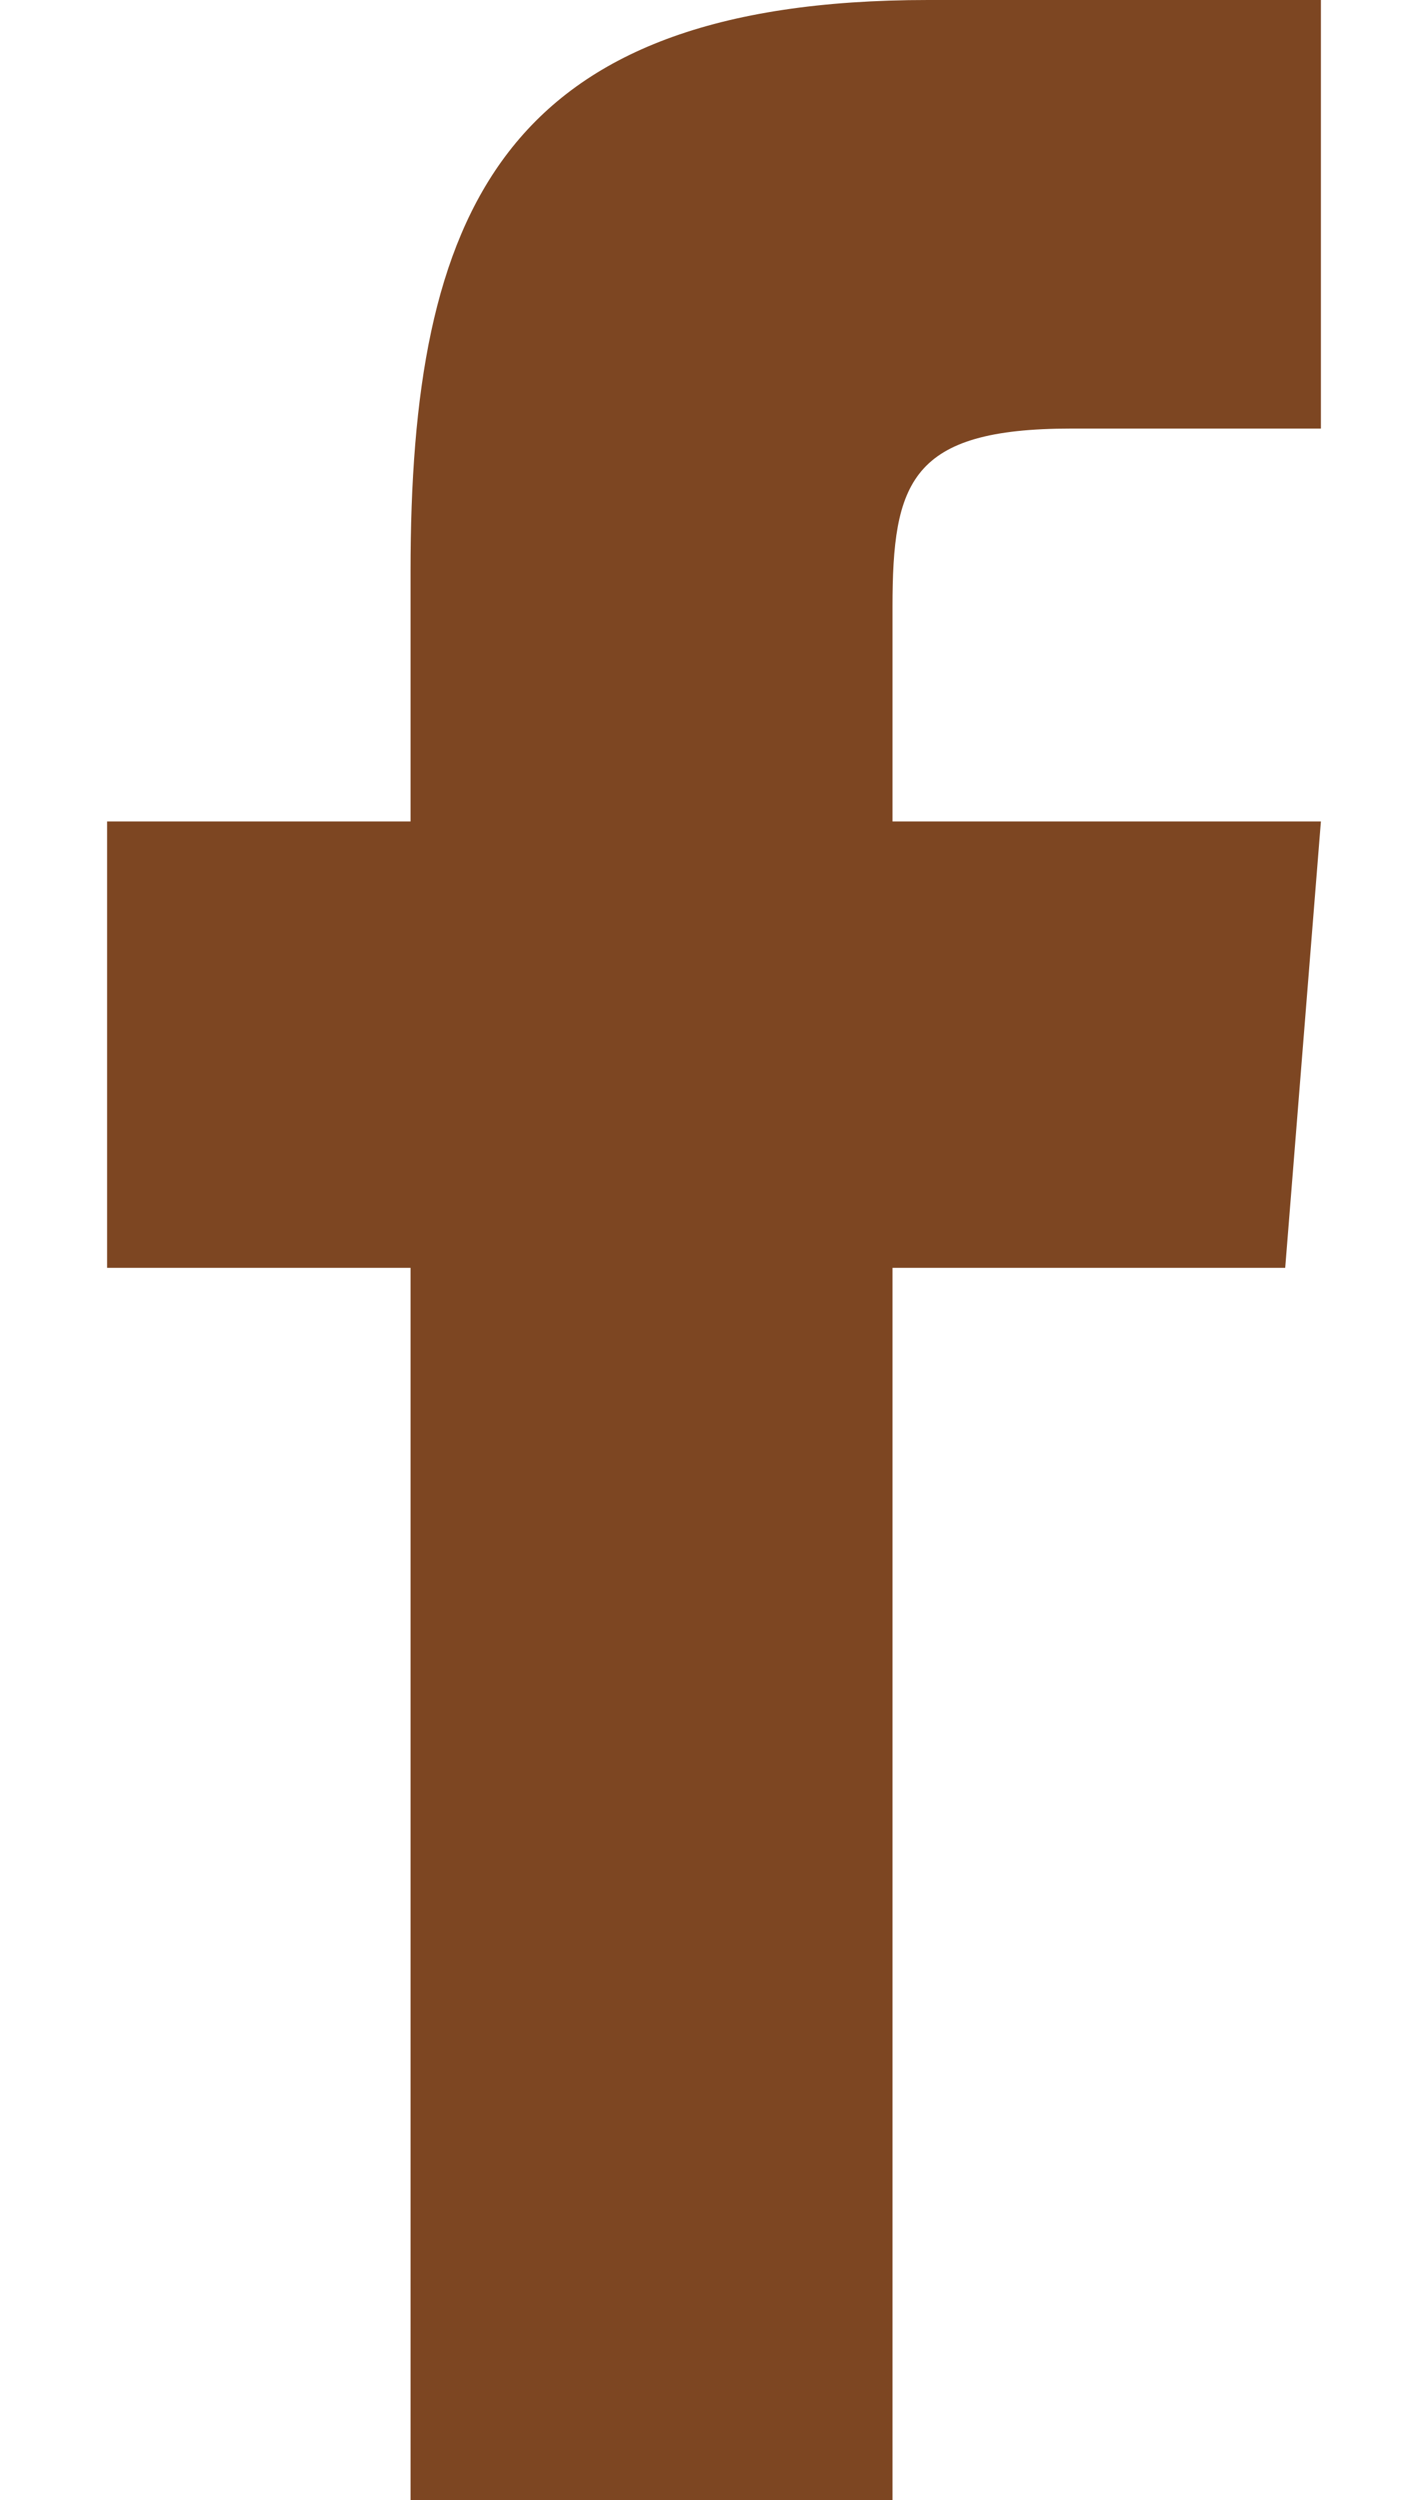
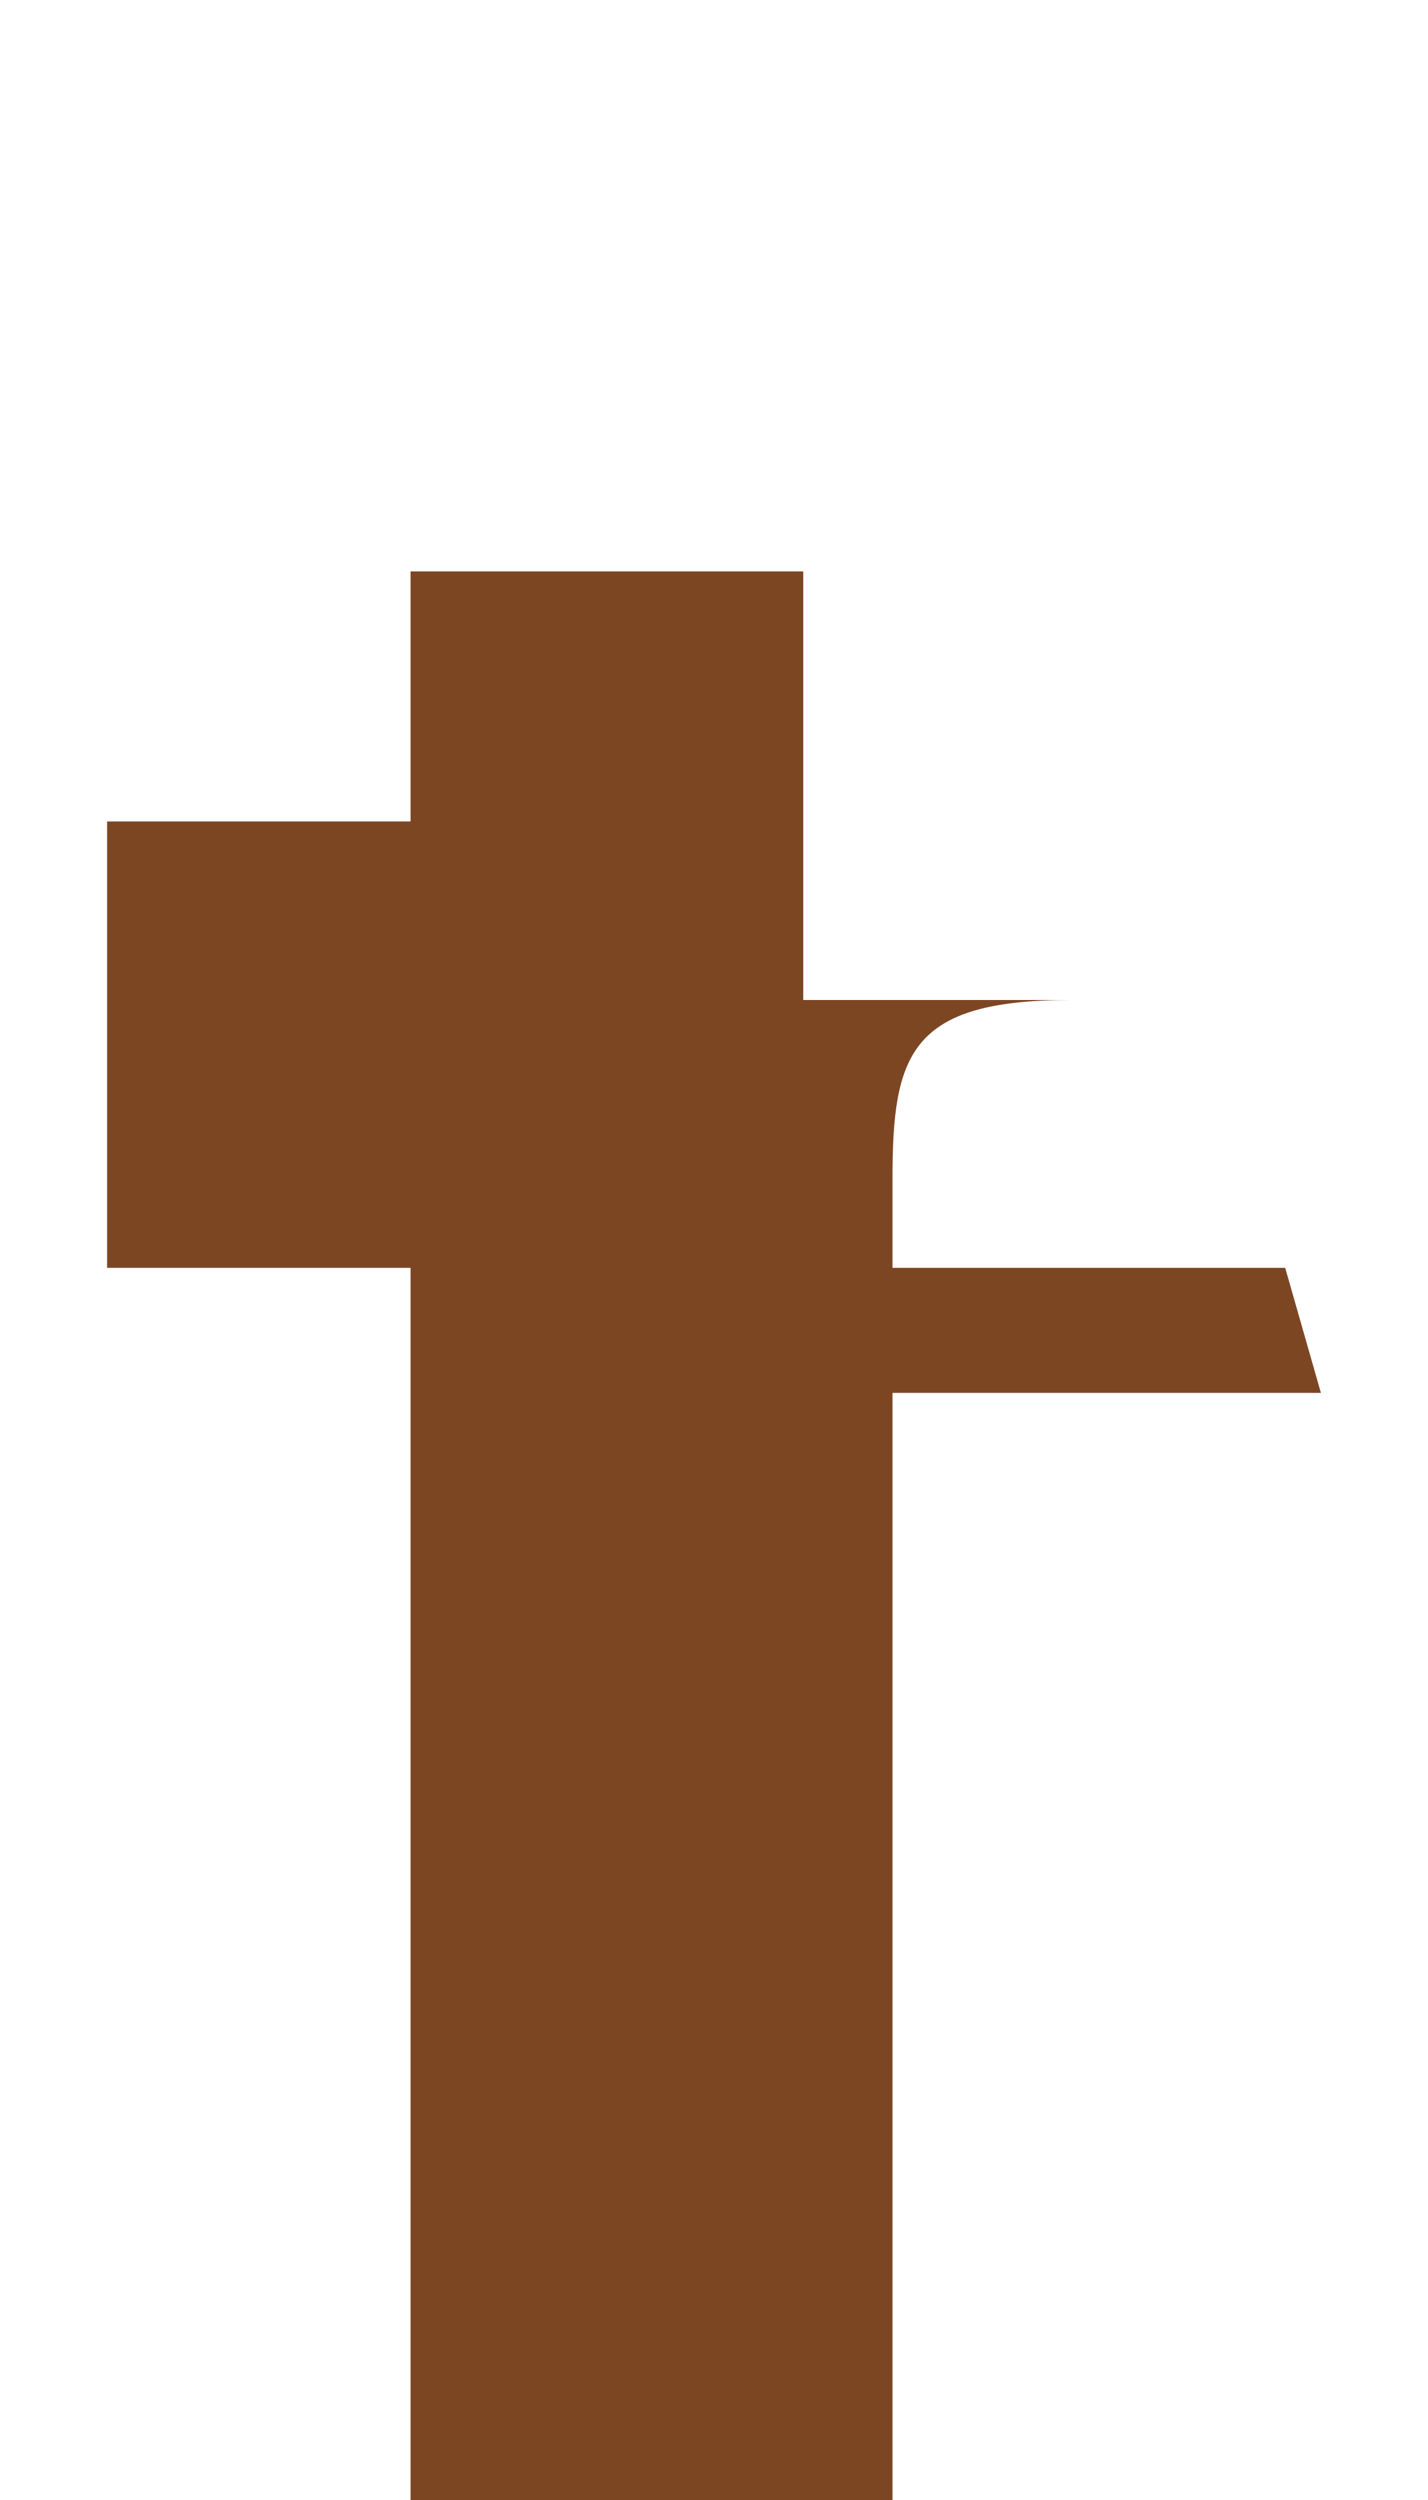
<svg xmlns="http://www.w3.org/2000/svg" version="1.1" x="0px" y="0px" width="8px" height="14px" viewBox="0 0 8 14" style="enable-background:new 0 0 8 14;" xml:space="preserve">
  <style type="text/css">
	.st0{fill:#7D4622;}
</style>
  <g id="レイヤー_1">
</g>
  <g id="テキスト">
-     <path class="st0" d="M5,14H2.3V7.1H0.6V4.6h1.7V3.2c0-2,0.5-3.2,2.9-3.2h2.2v2.4H6c-0.9,0-1,0.3-1,1v1.2h2.4L7.2,7.1H5V14L5,14z" />
+     <path class="st0" d="M5,14H2.3V7.1H0.6V4.6h1.7V3.2h2.2v2.4H6c-0.9,0-1,0.3-1,1v1.2h2.4L7.2,7.1H5V14L5,14z" />
  </g>
</svg>